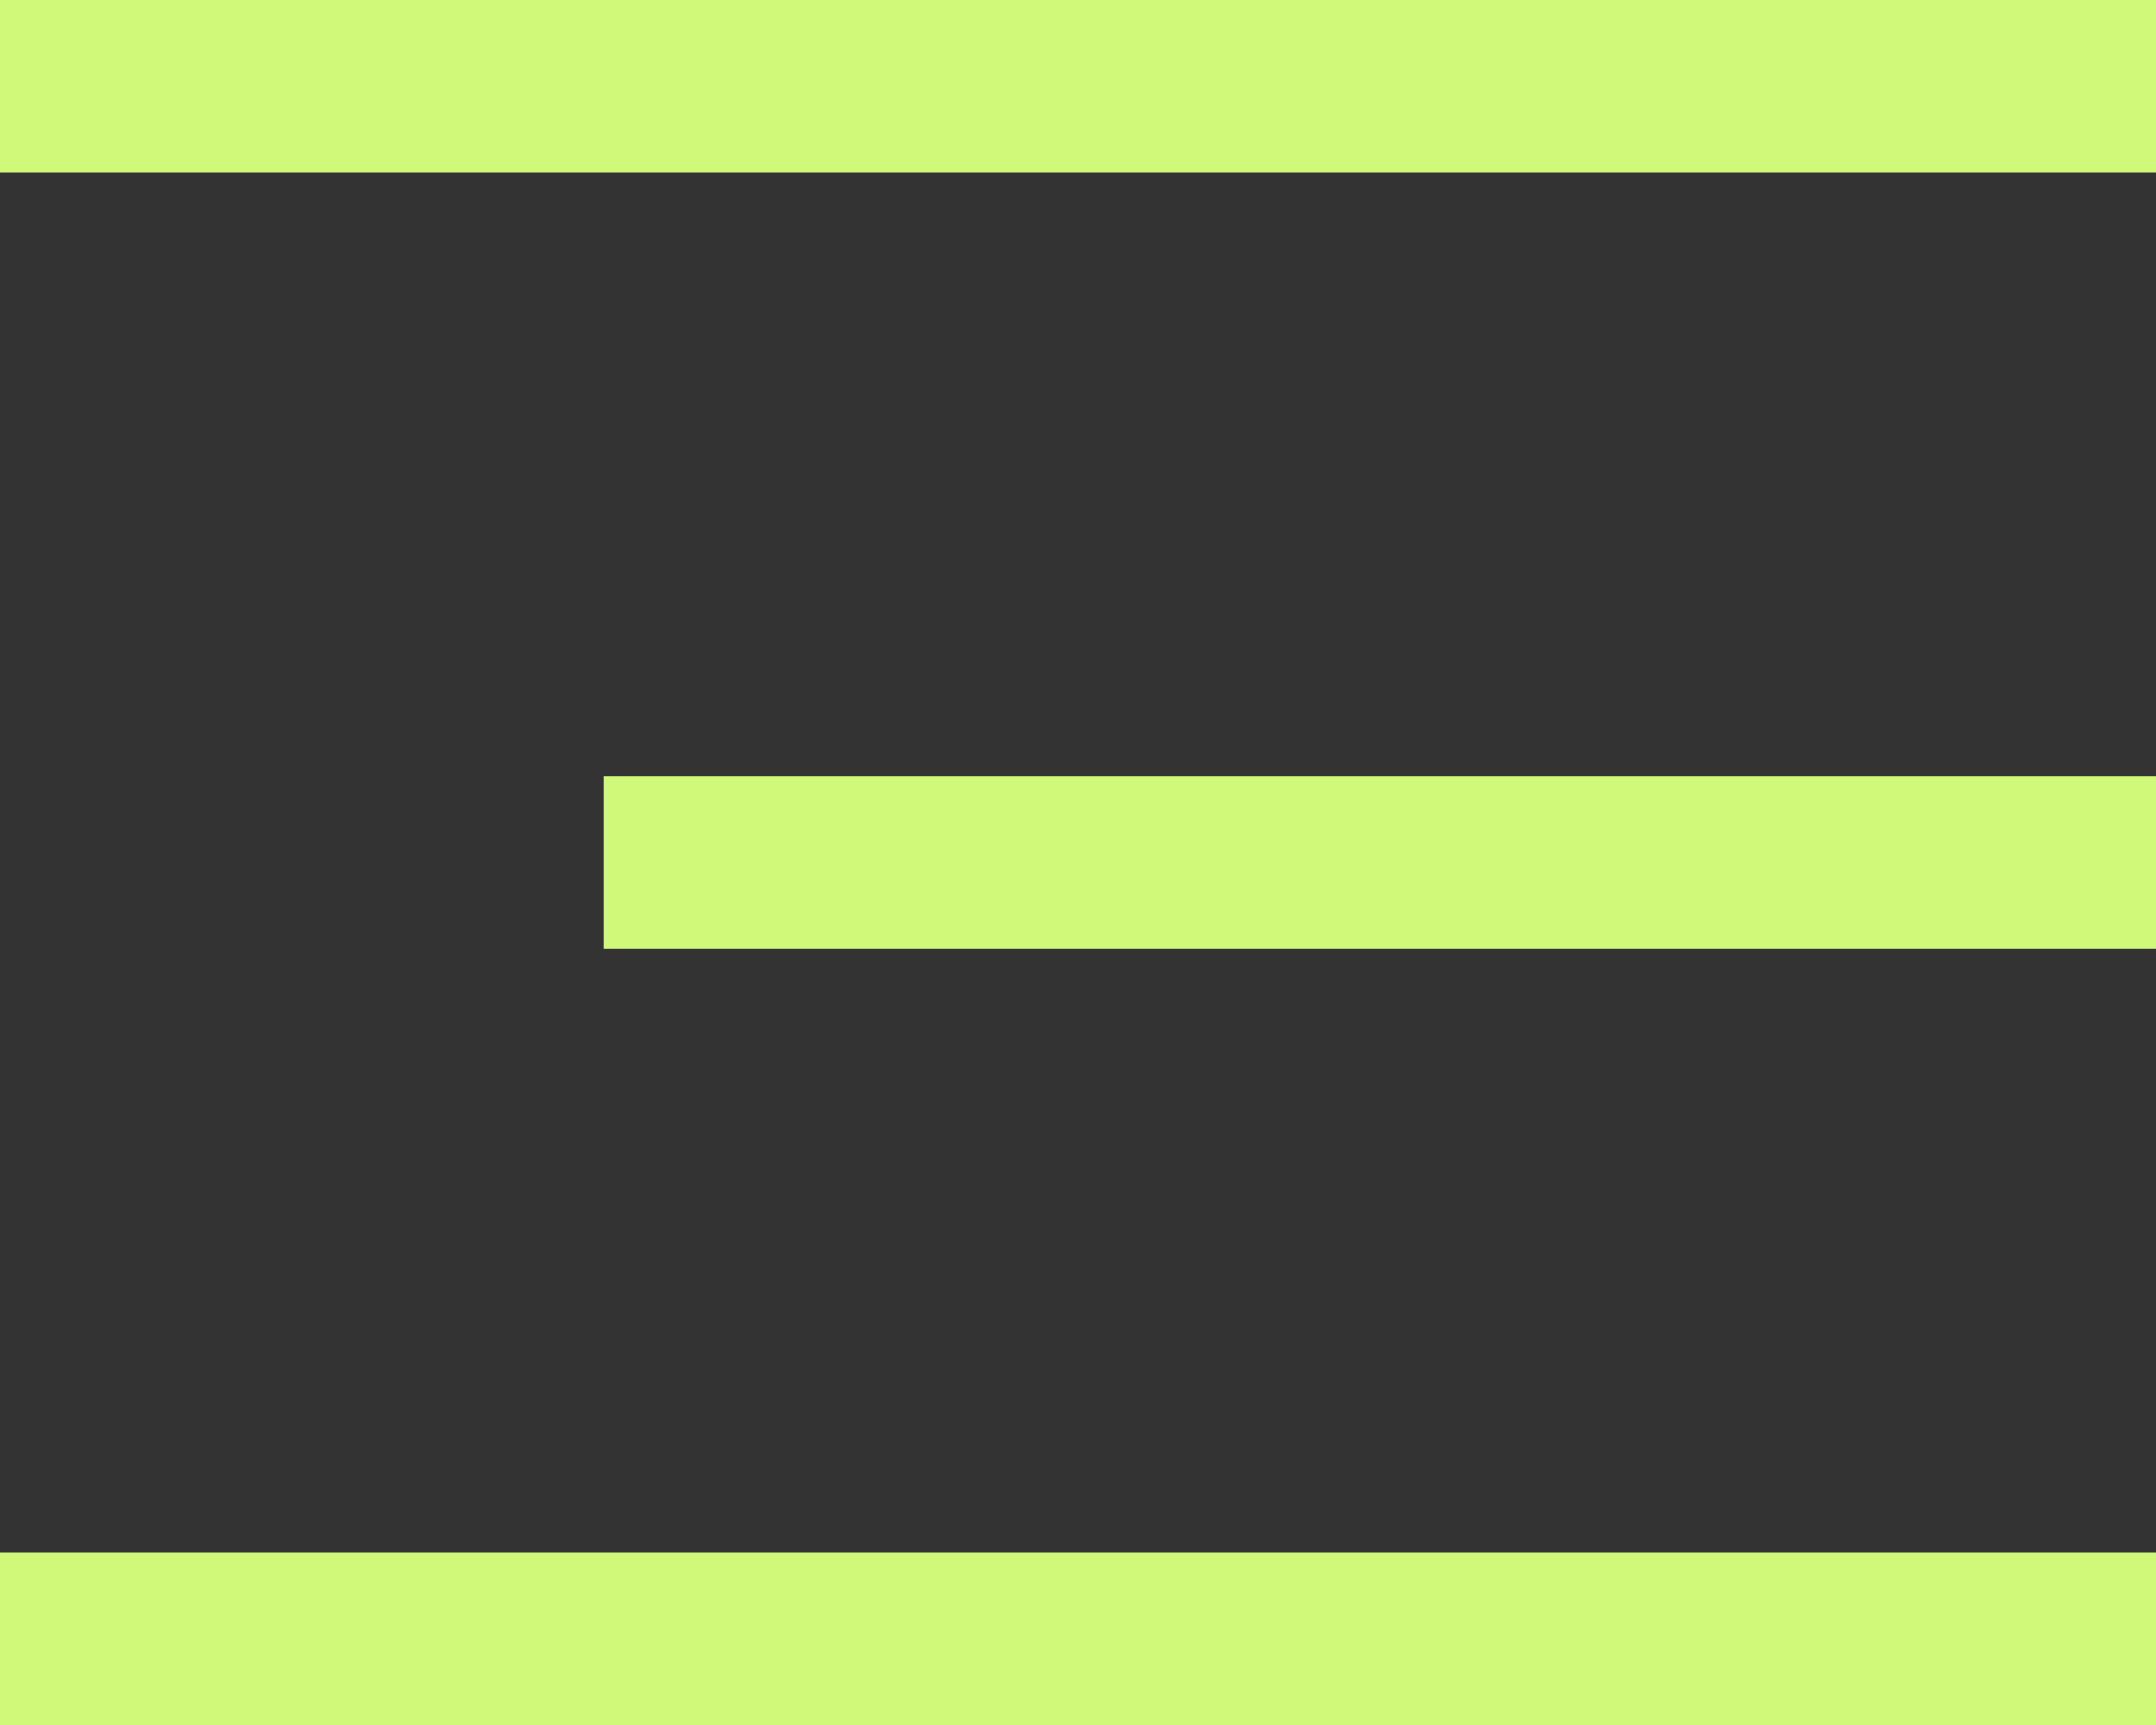
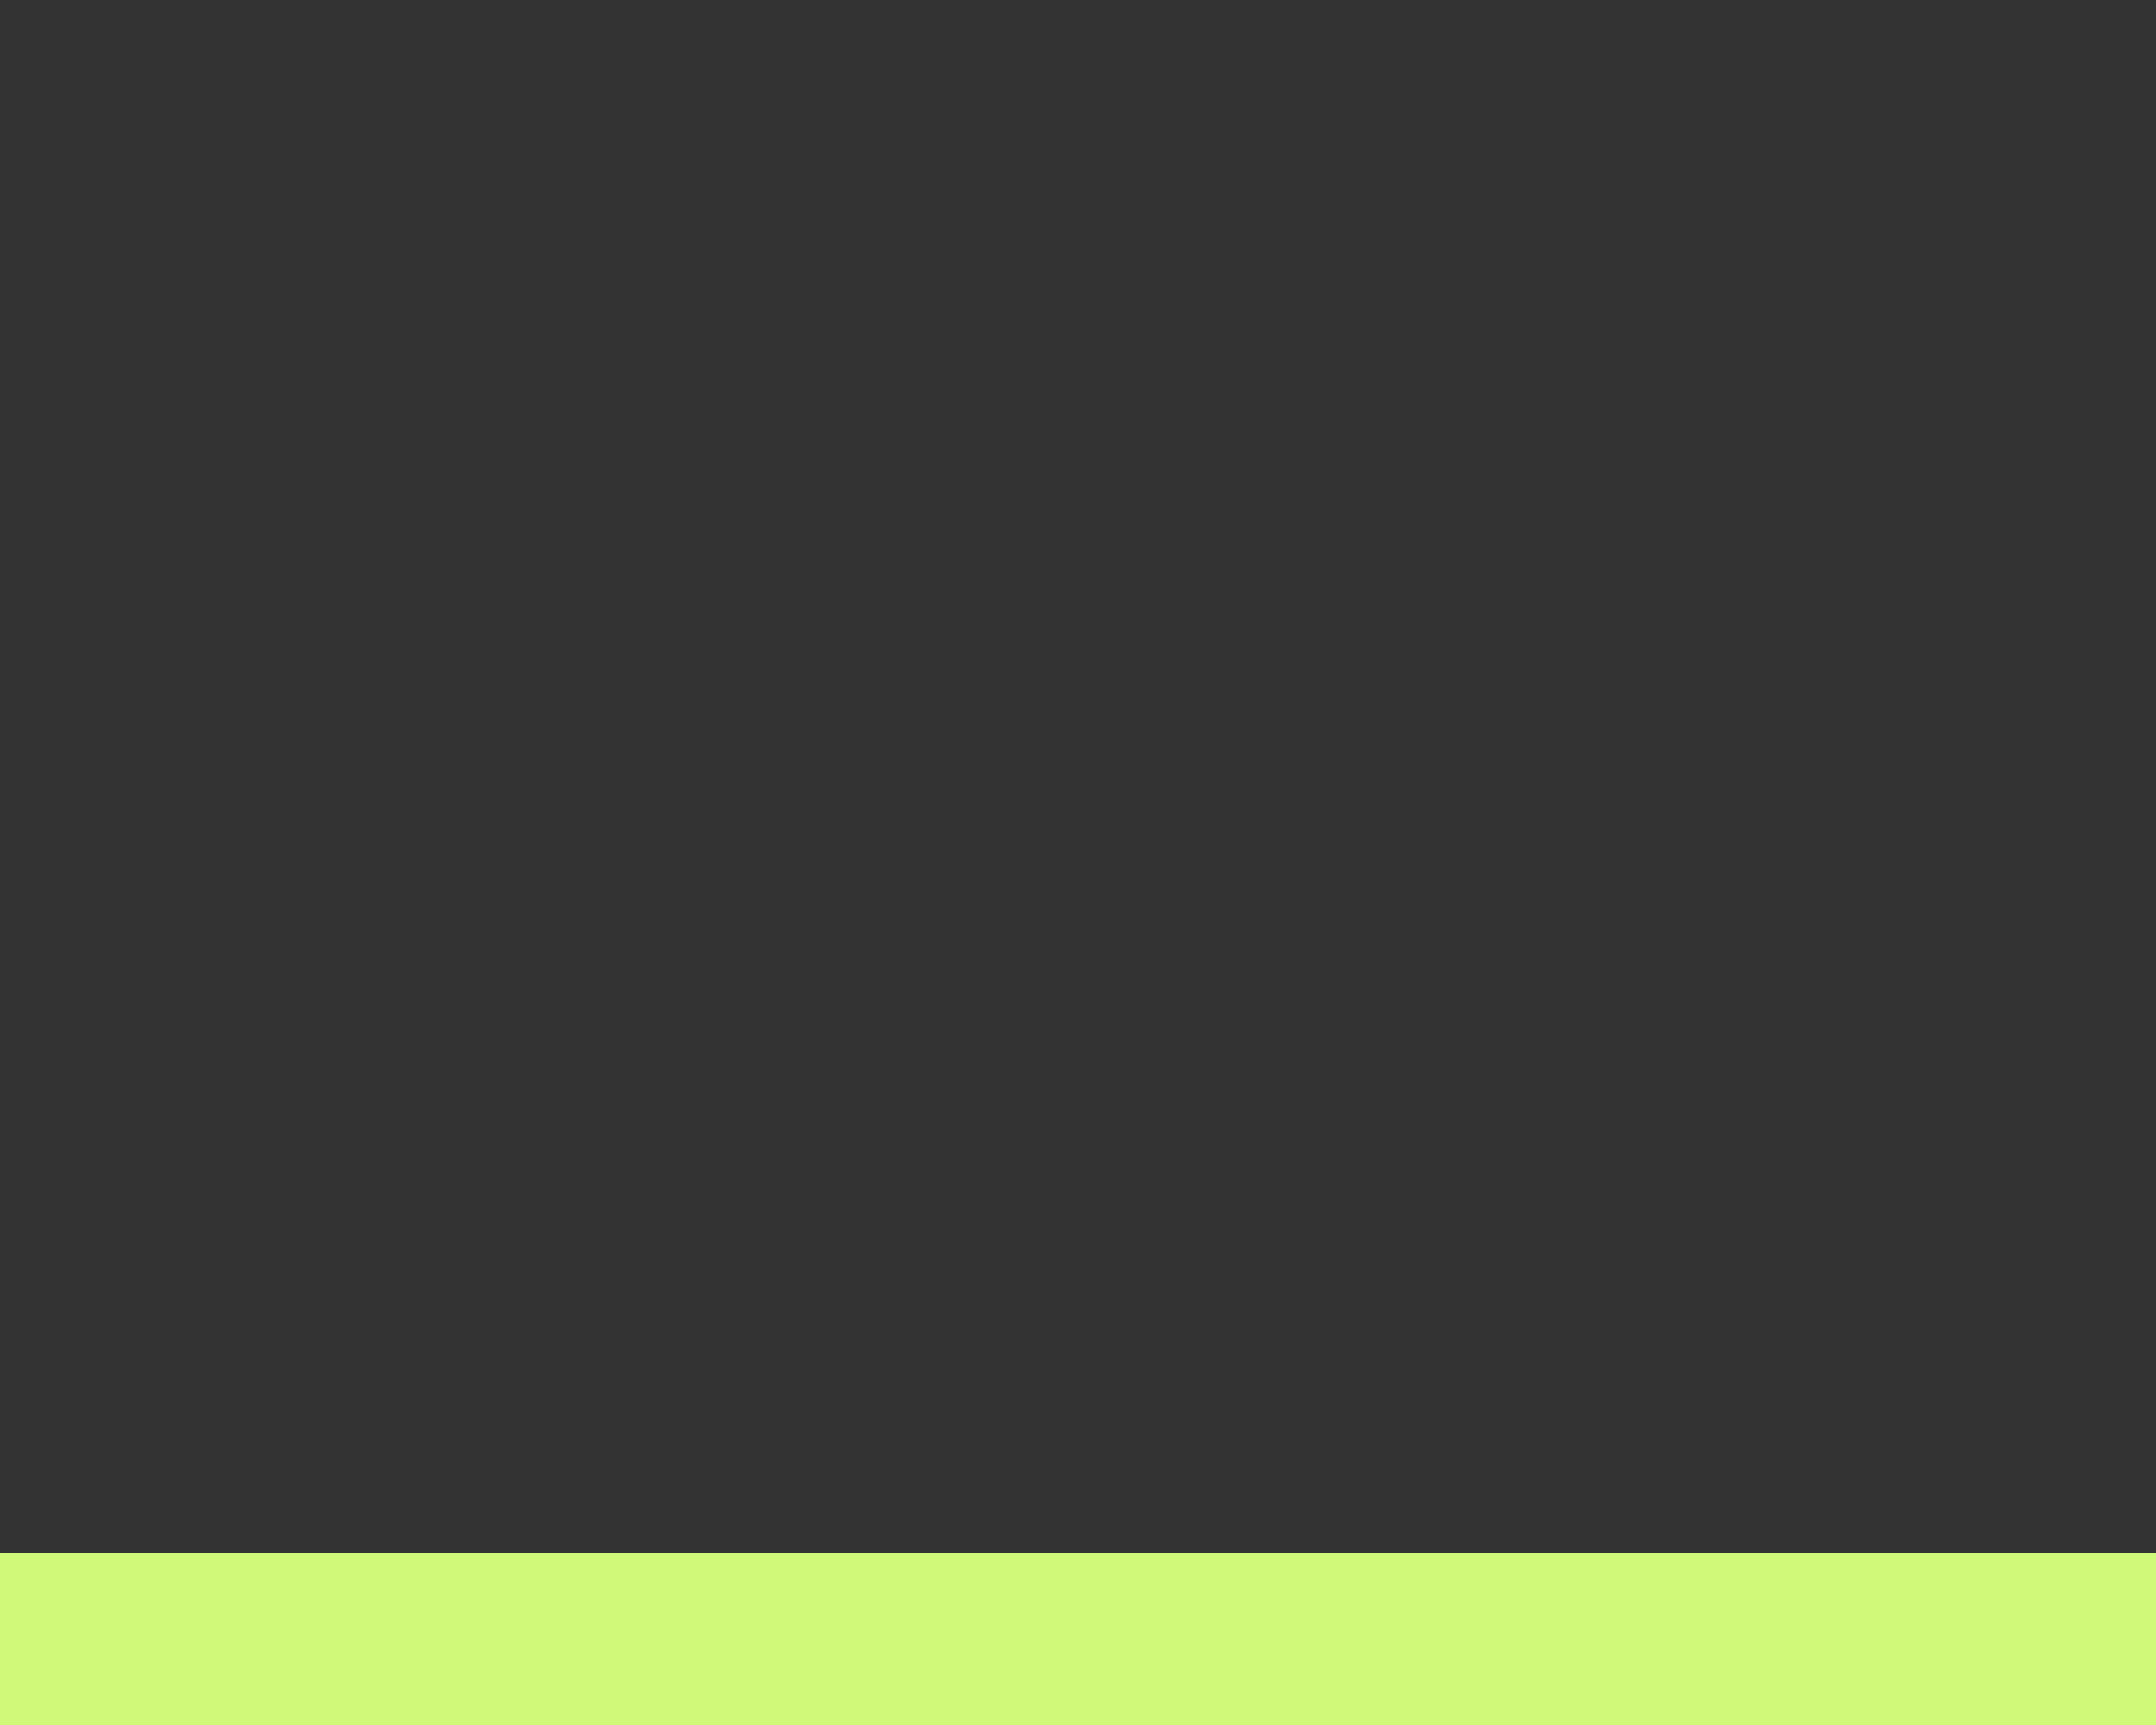
<svg xmlns="http://www.w3.org/2000/svg" width="25" height="20" viewBox="0 0 25 20" fill="none">
  <rect x="0" y="0" width="25" height="20" fill="#333333" stroke="none" />
-   <line y1="1" x2="25" y2="1" stroke="#D1F979" stroke-width="2" />
-   <line x1="7" y1="10" x2="25" y2="10" stroke="#D1F979" stroke-width="2" />
  <line y1="19" x2="25" y2="19" stroke="#D1F979" stroke-width="2" />
</svg>